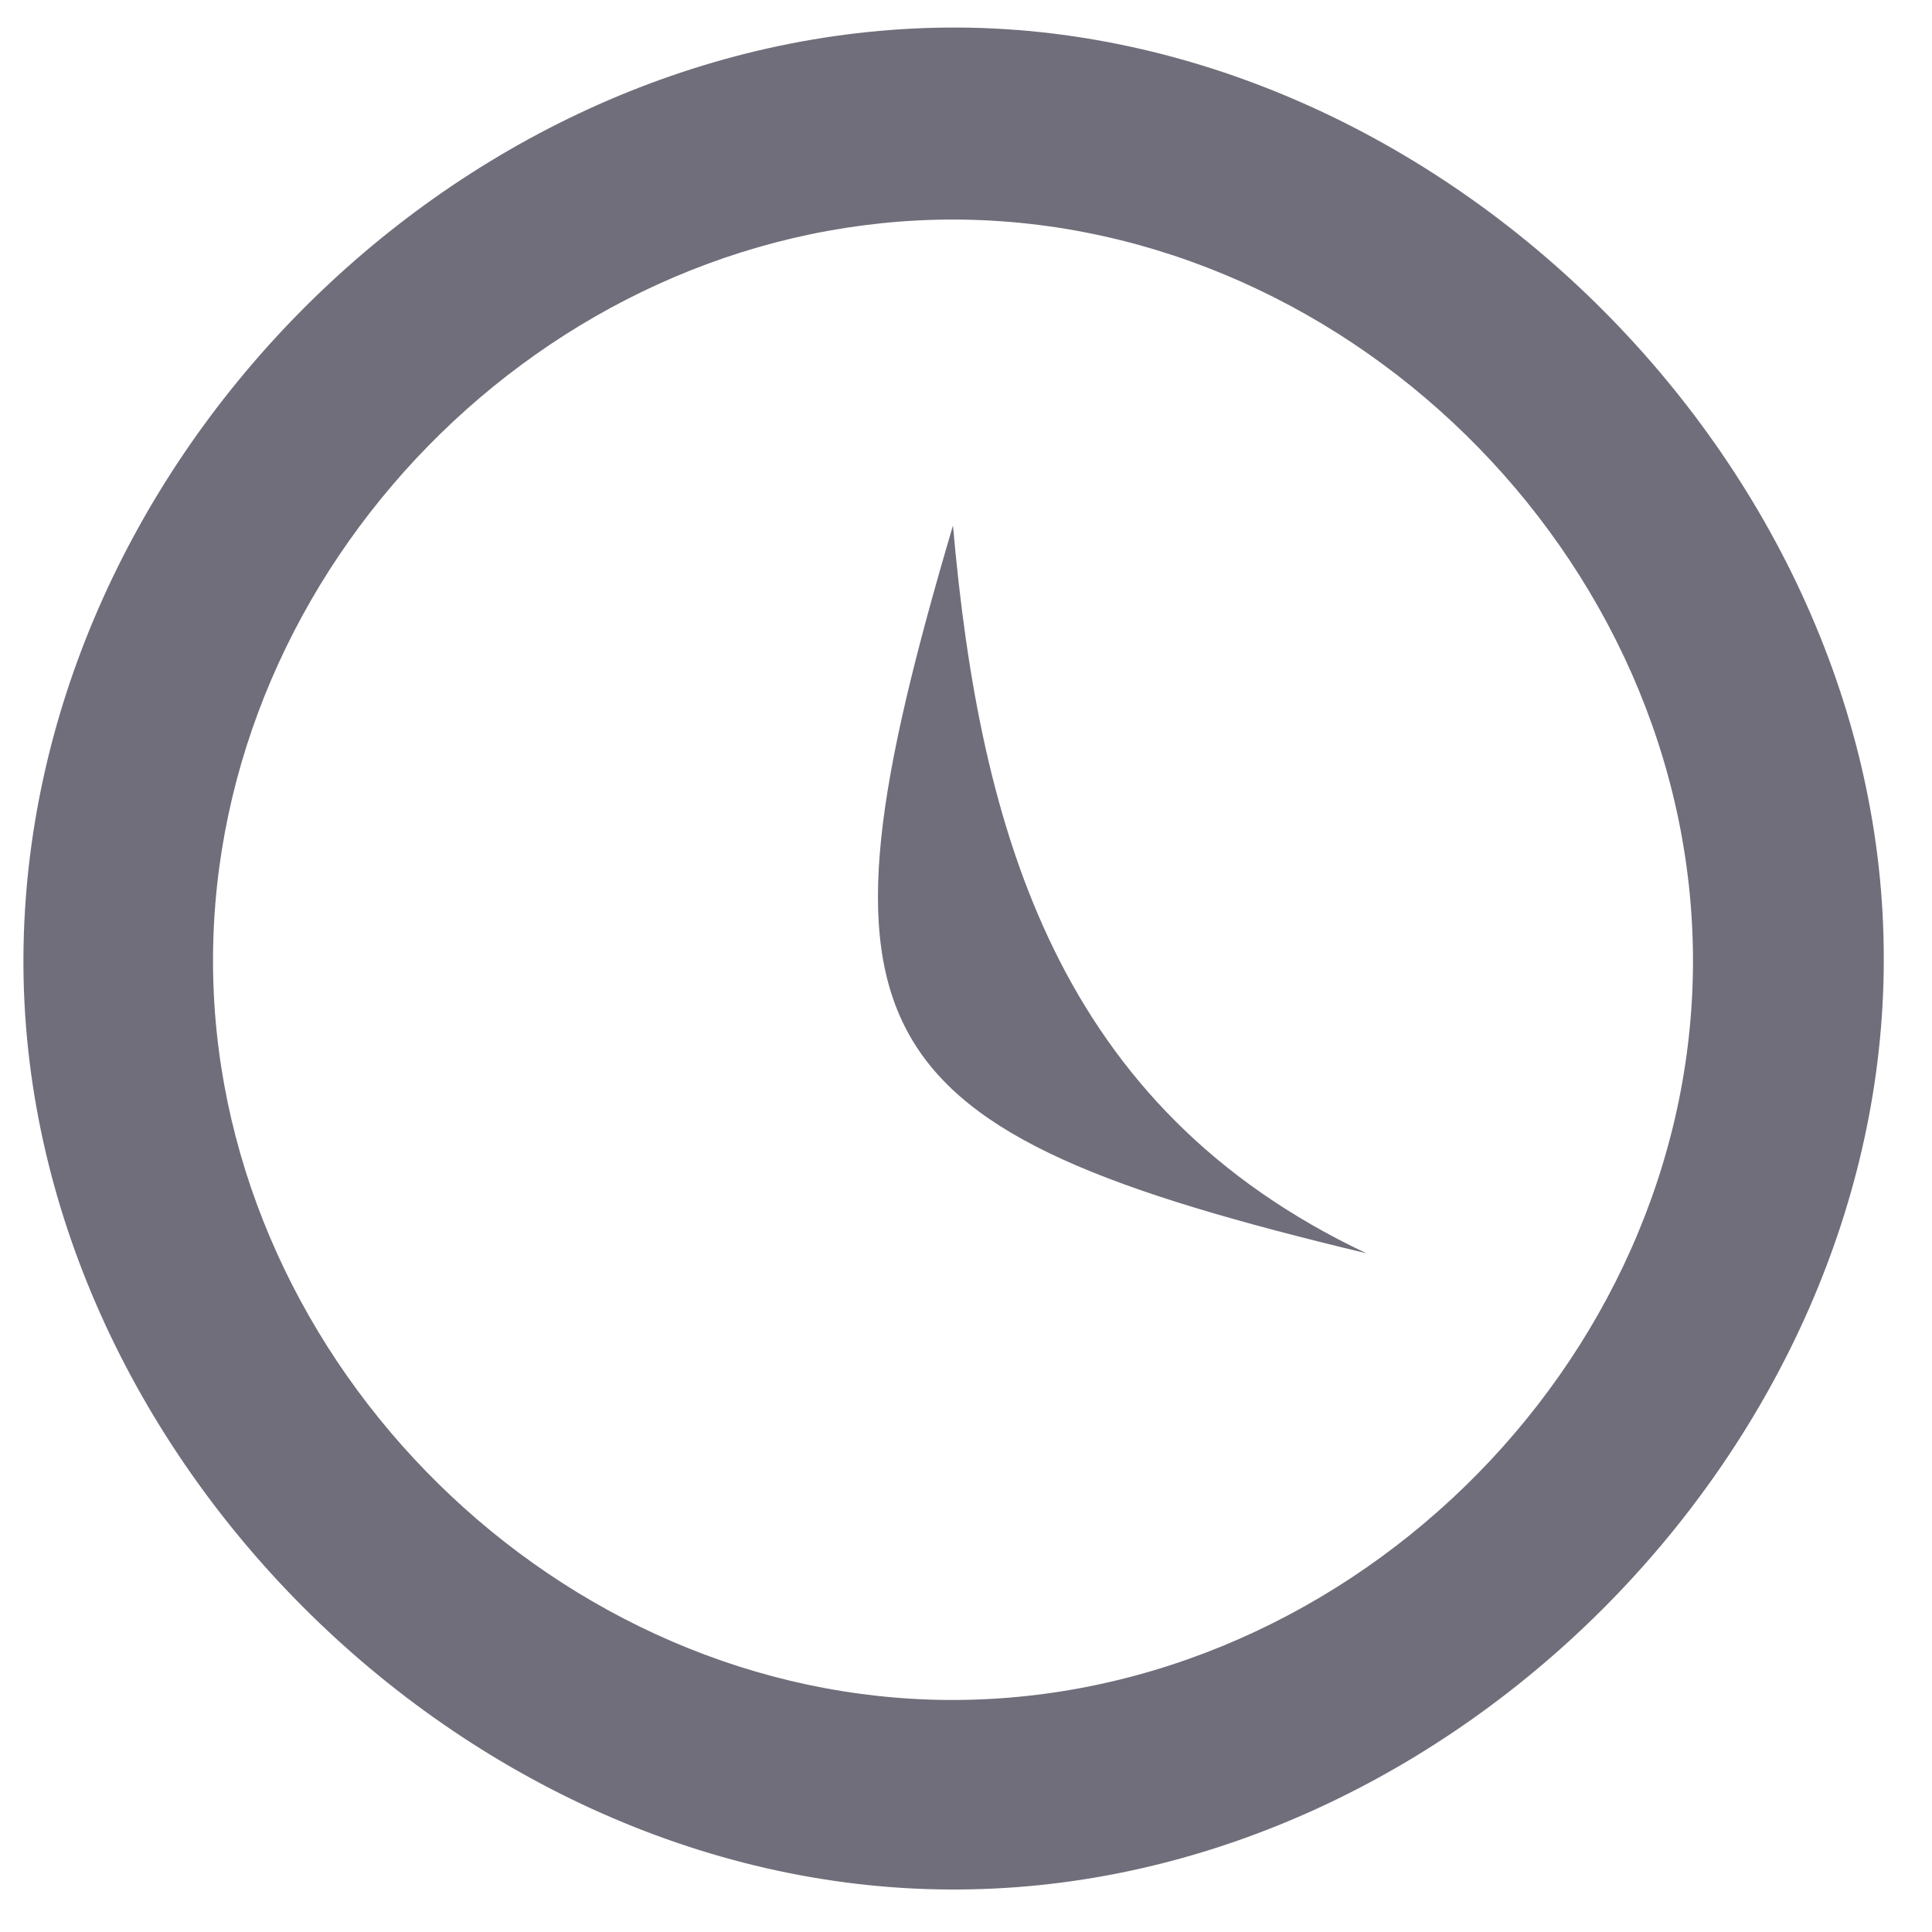
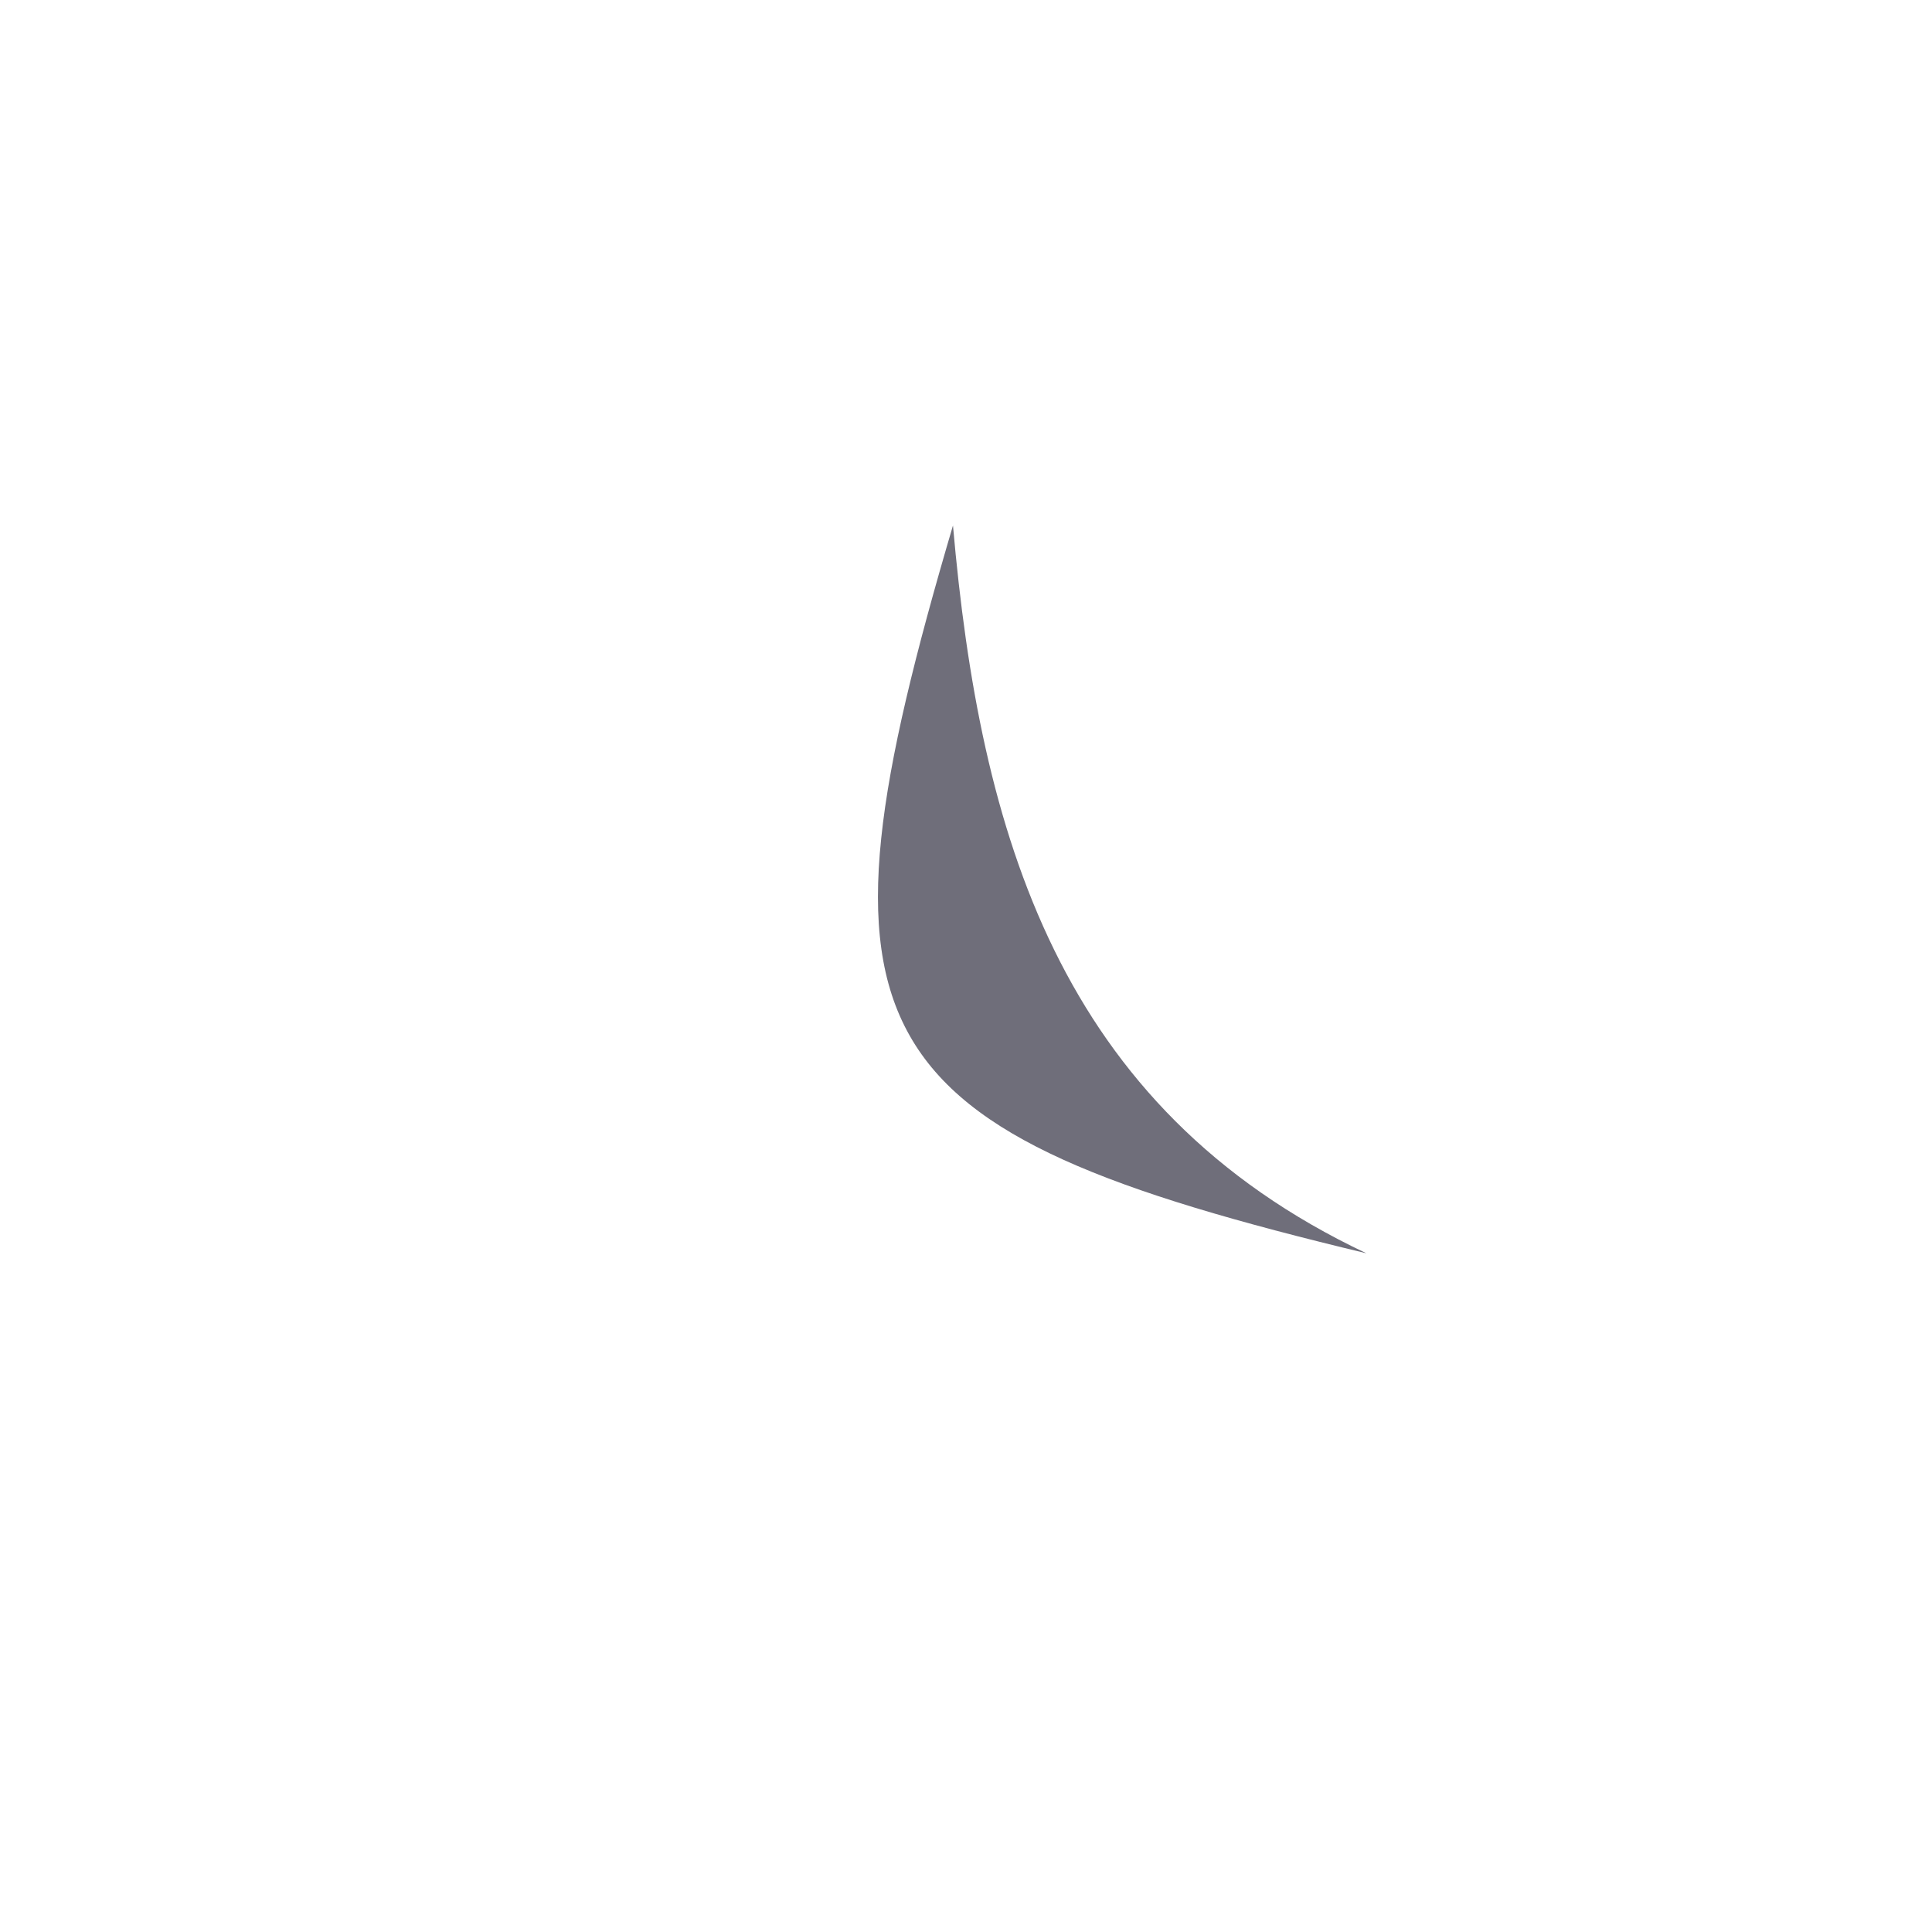
<svg xmlns="http://www.w3.org/2000/svg" width="31" height="31" viewBox="0 0 31 31" fill="none">
-   <path d="M30.226 15.399C30.226 23.171 23.357 30.158 15.586 30.315C7.618 30.492 0.336 23.348 0.376 15.36C0.415 7.549 7.205 0.621 15.017 0.445C22.965 0.268 30.246 7.431 30.226 15.399ZM27.165 15.419C27.165 8.923 21.493 3.369 15.017 3.526C8.736 3.683 3.437 9.1 3.418 15.38C3.398 21.64 8.697 27.096 14.977 27.273C21.473 27.45 27.165 21.915 27.165 15.419Z" fill="#6F6E7A" />
  <path d="M21.925 20.11C13.662 18.127 12.858 16.675 15.291 8.432C15.723 13.358 16.979 17.774 21.925 20.11Z" fill="#6F6E7A" />
</svg>